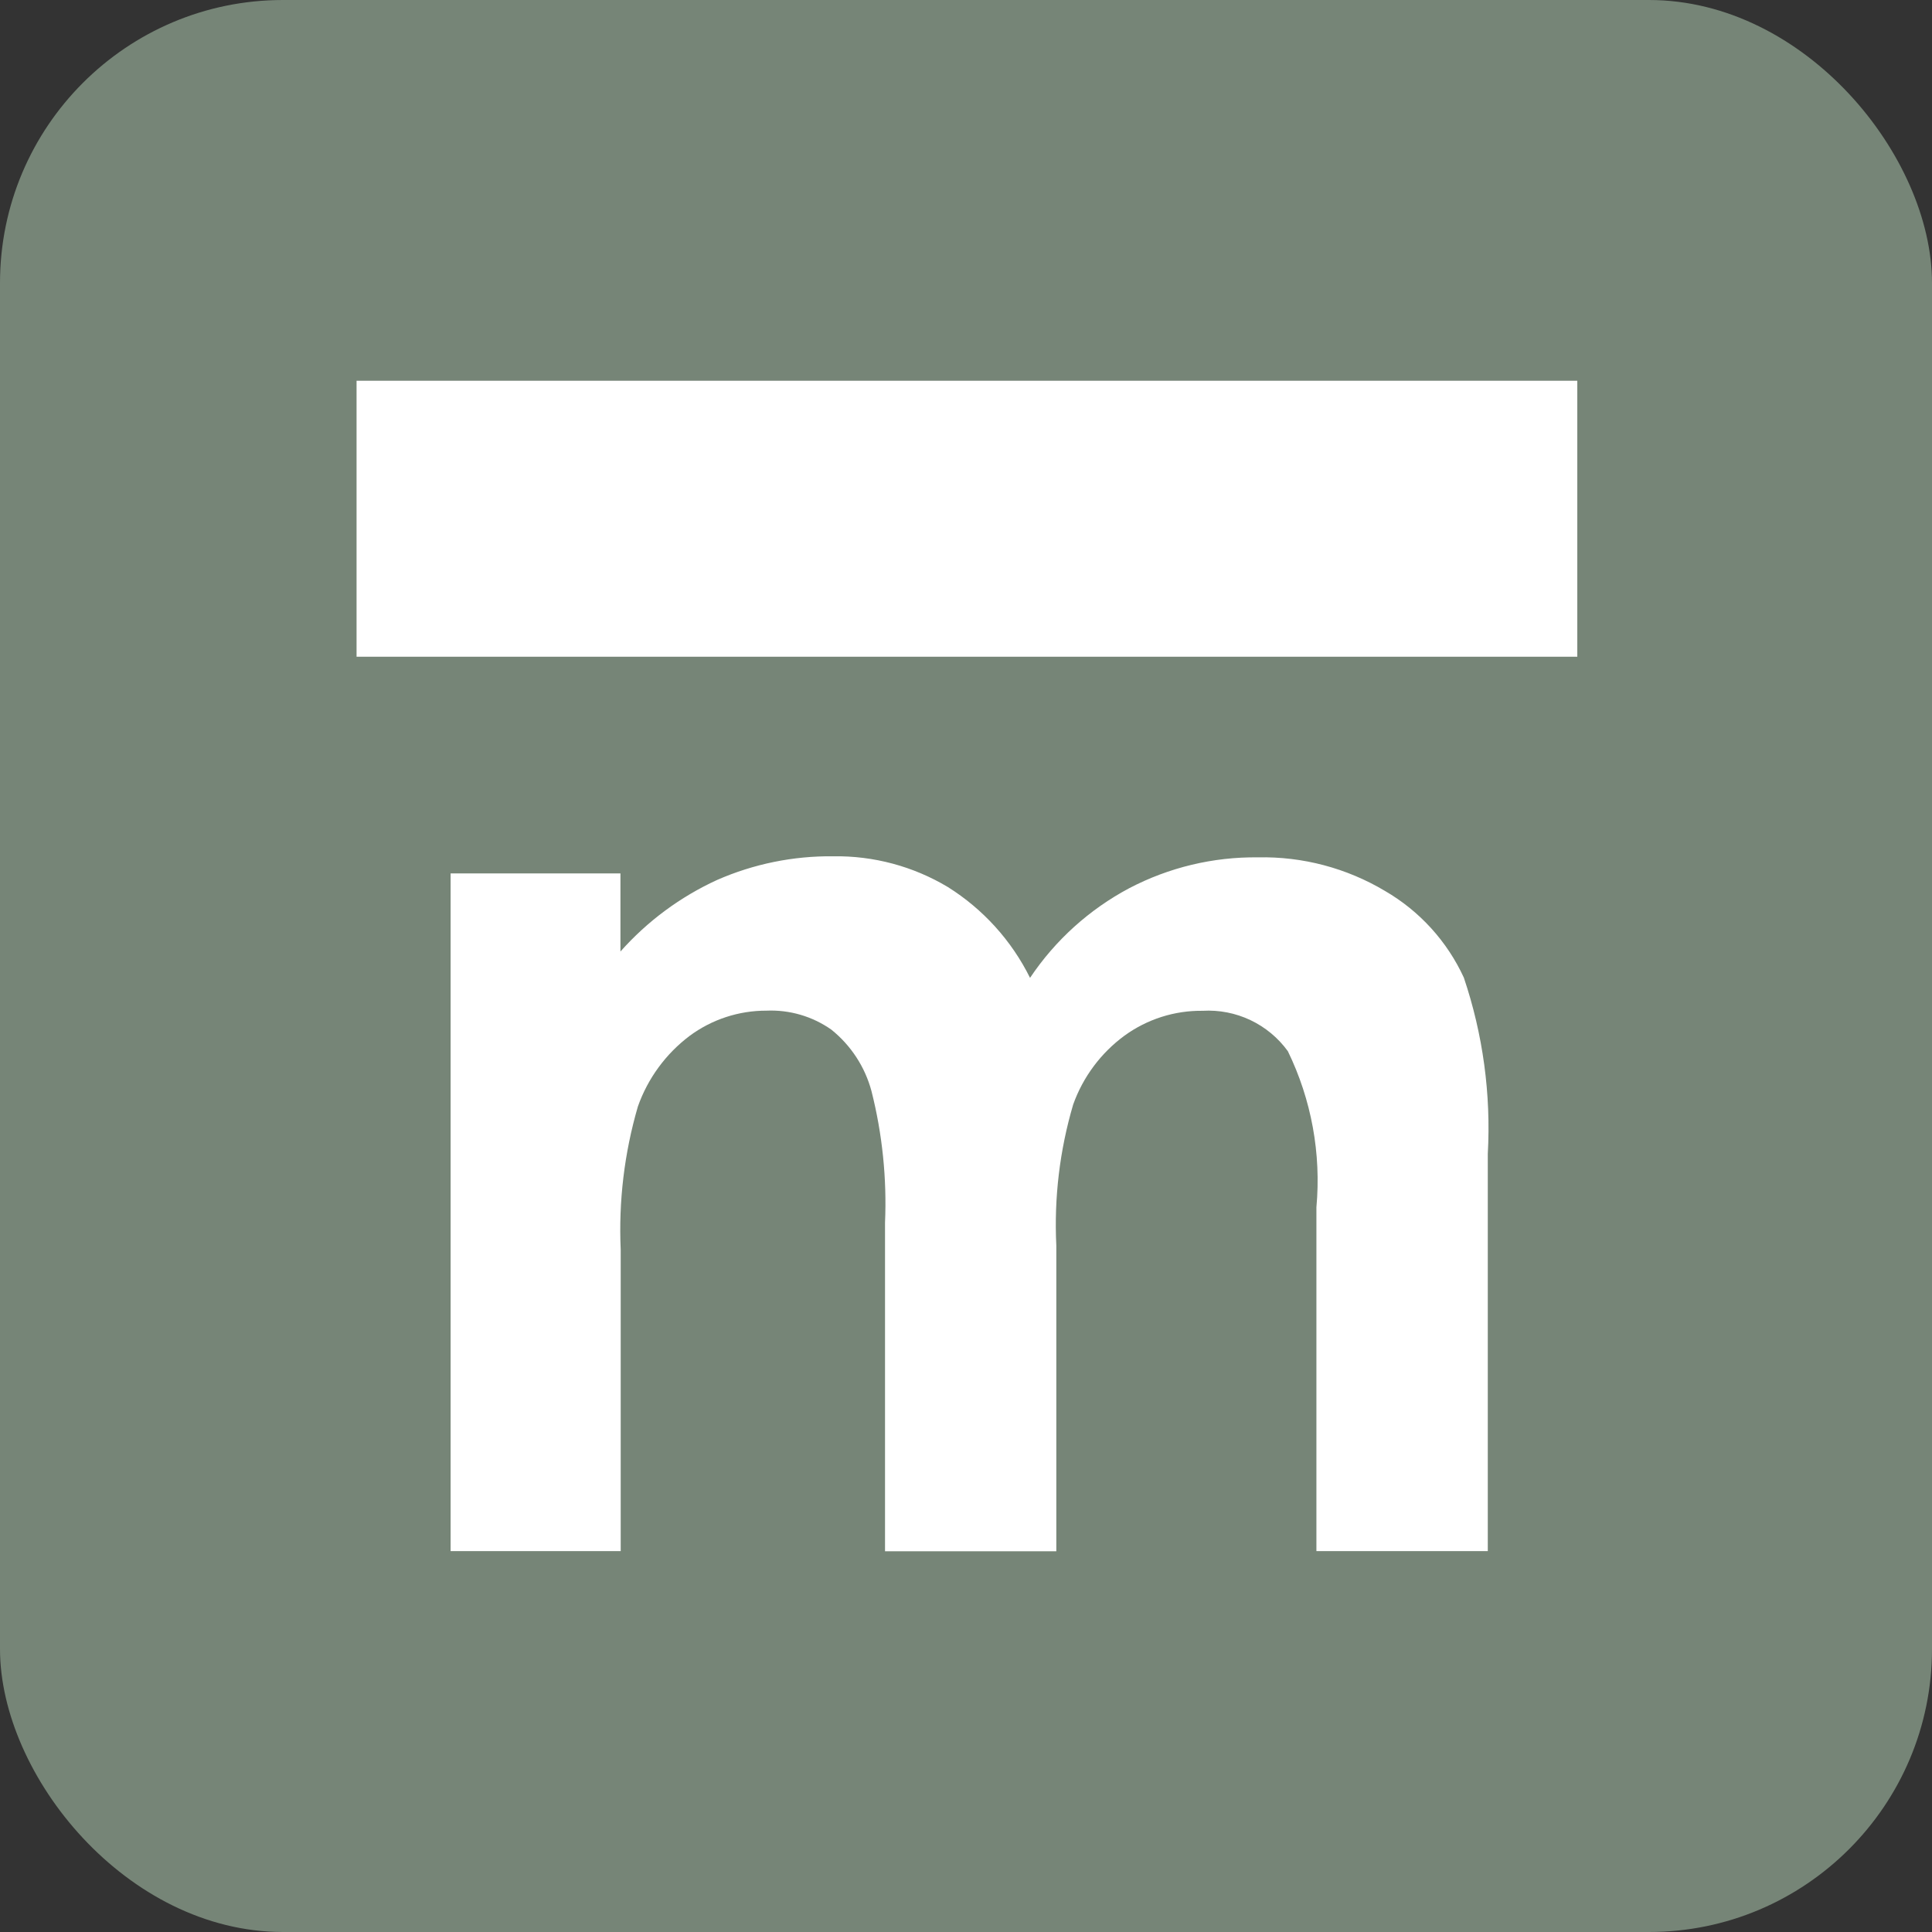
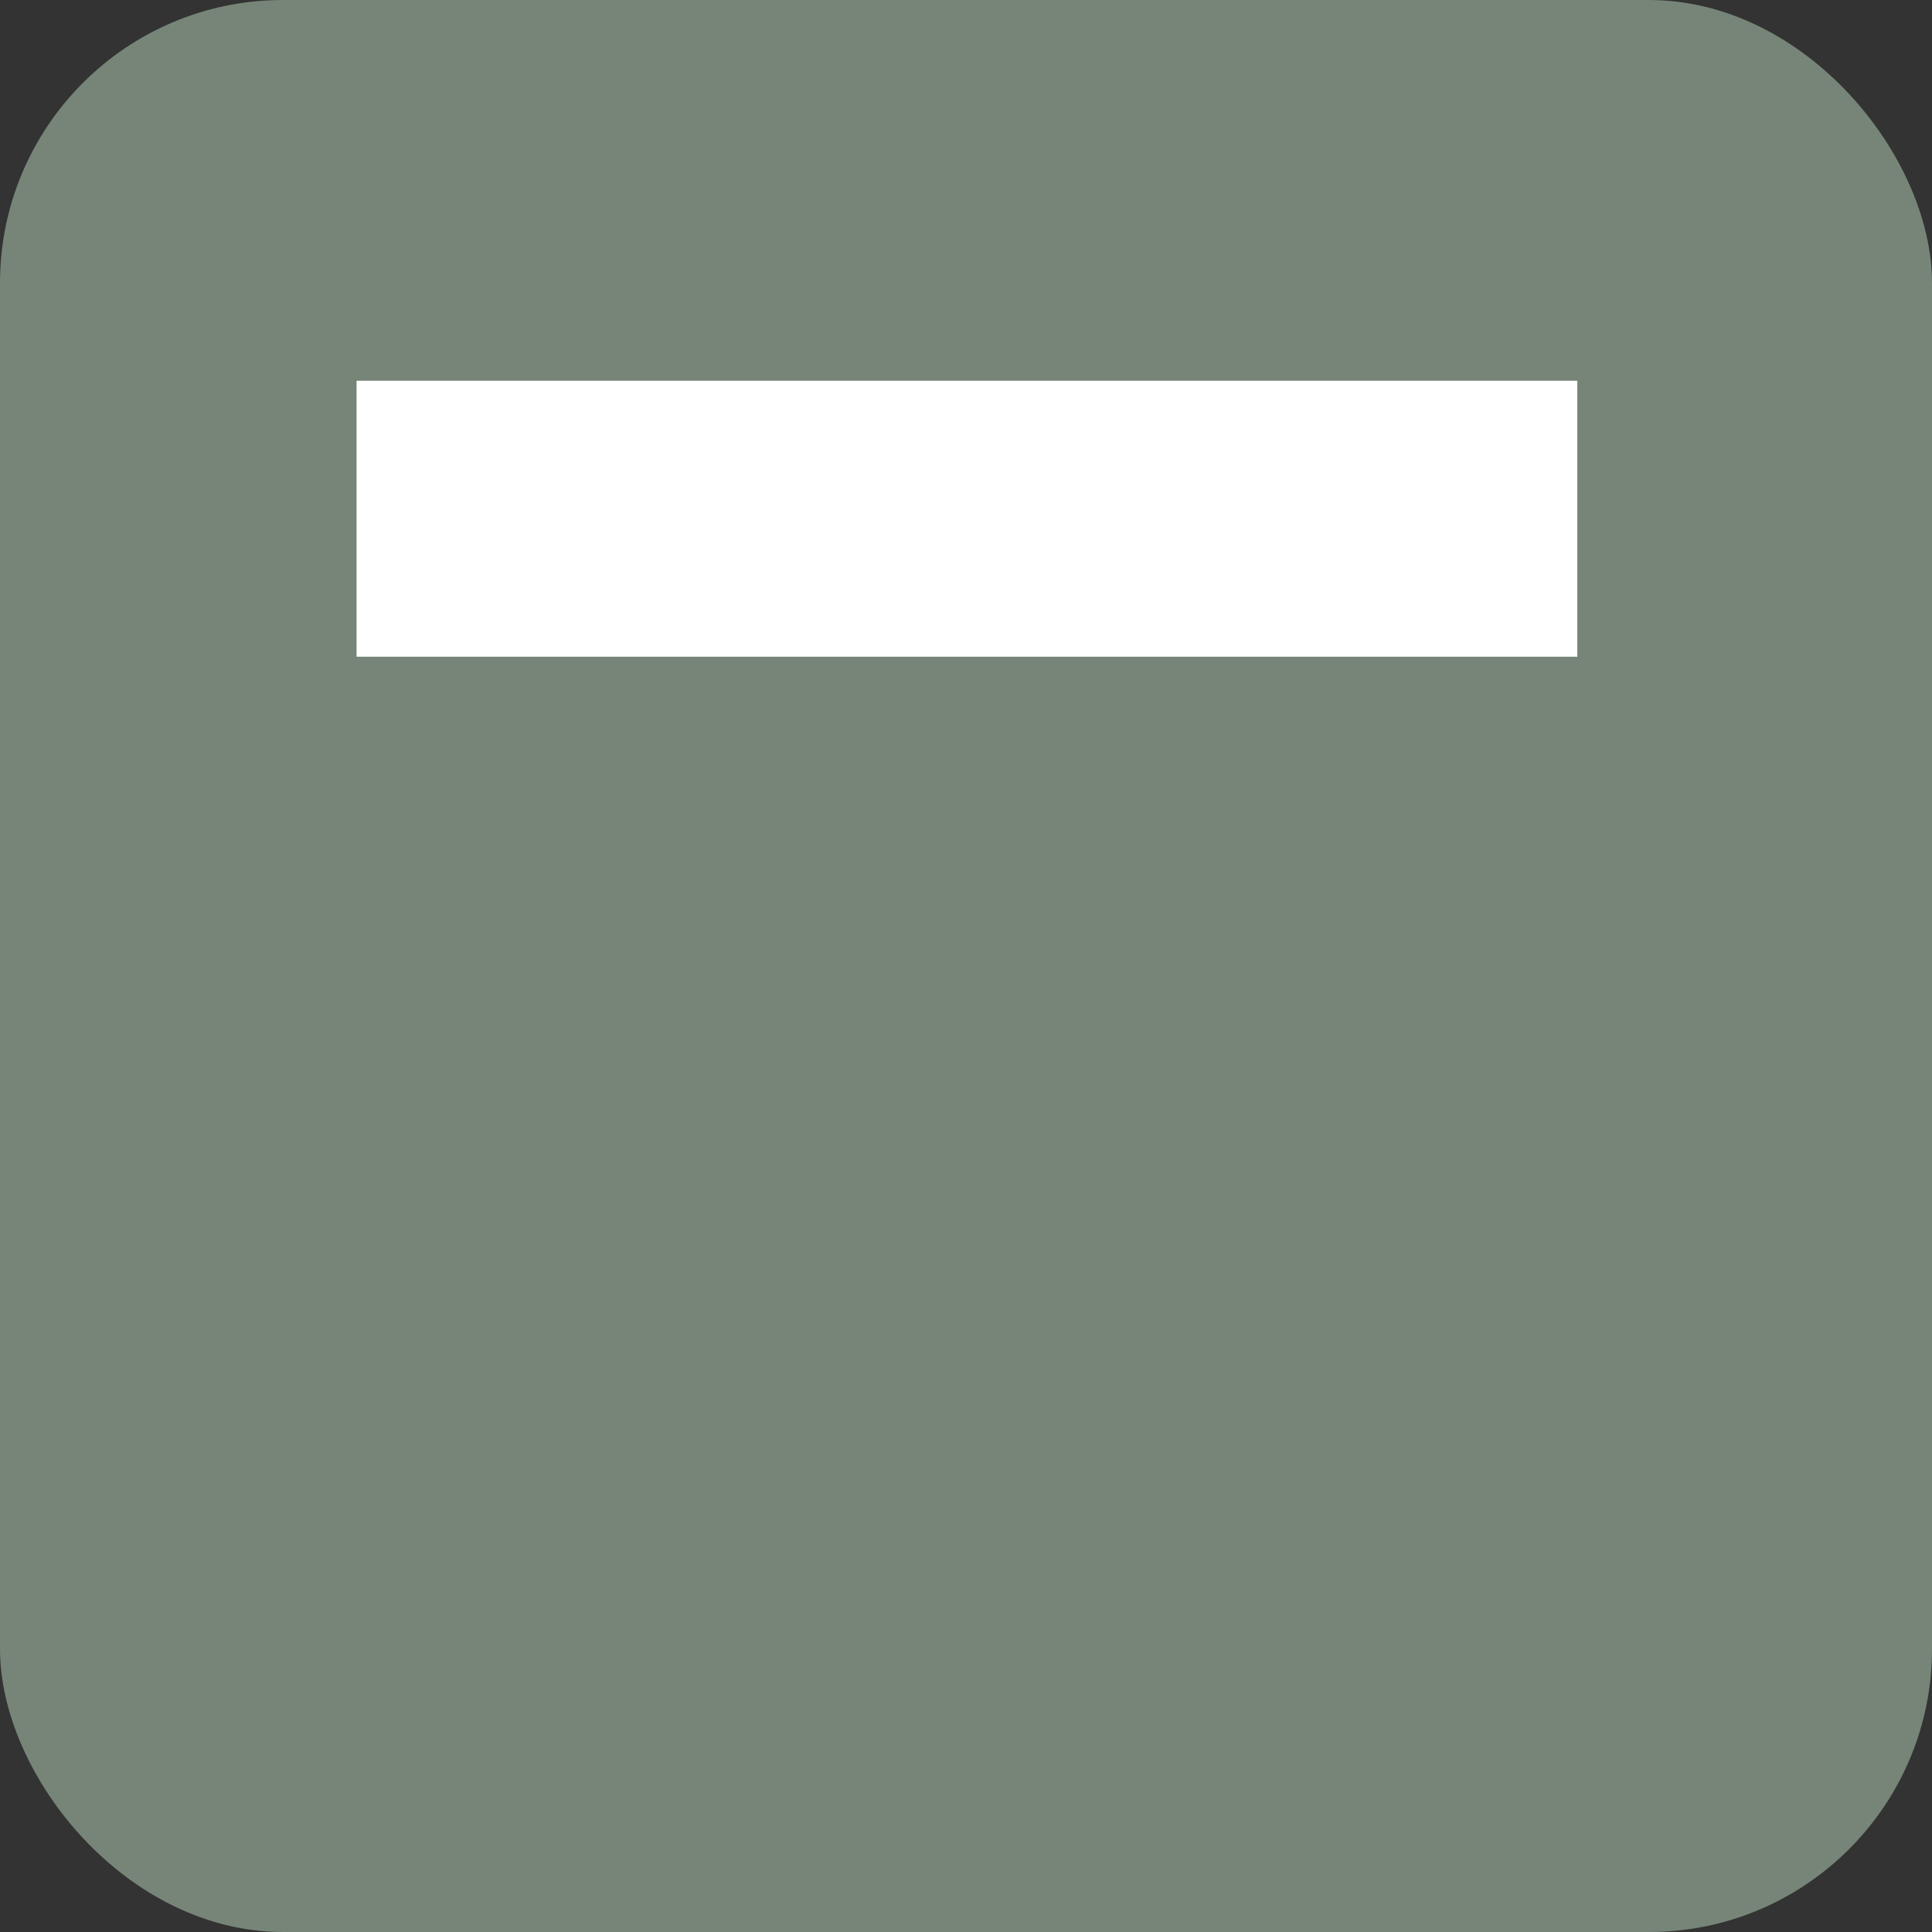
<svg xmlns="http://www.w3.org/2000/svg" width="1024" height="1024" viewBox="0 0 1024 1024" fill="none">
  <rect x="0" y="0" width="1024" height="1024" fill="#333333" stroke="none" />
  <rect width="1024" height="1024" rx="150" fill="#768577" />
  <path d="M188.986 201.805H836V348.077H188.986V201.805Z" fill="white" />
-   <path d="M238.828 462.941H328.847V504.326C343.108 488.258 360.559 475.338 380.086 466.39C399.478 457.895 420.453 453.621 441.621 453.853C463.007 453.516 484.062 459.166 502.41 470.165C521.081 481.878 536.147 498.533 545.94 518.285C559.298 498.323 577.39 481.983 598.6 470.724C619.614 459.742 643.02 454.138 666.726 454.412C690.413 453.911 713.763 460.088 734.106 472.239C752.424 482.878 767.009 498.919 775.866 518.168C786.002 548.208 790.31 579.908 788.56 611.565V822.126H697.726V639.877C700.322 611.437 695.086 582.828 682.587 557.153C677.458 550.081 670.633 544.414 662.742 540.672C654.85 536.929 646.145 535.233 637.426 535.738C622.555 535.553 608.022 540.179 595.992 548.927C583.501 558.101 574.036 570.801 568.812 585.396C561.659 609.635 558.636 634.907 559.868 660.15V822.196H469.08V648.103C470.088 624.614 467.672 601.104 461.907 578.312C458.451 565.441 450.976 554.011 440.573 545.688C430.536 538.656 418.46 535.134 406.219 535.668C391.575 535.633 377.308 540.314 365.53 549.021C352.904 558.533 343.361 571.558 338.093 586.468C330.909 611.094 327.832 636.736 328.987 662.364V822.126H238.828V462.941Z" fill="white" />
</svg>